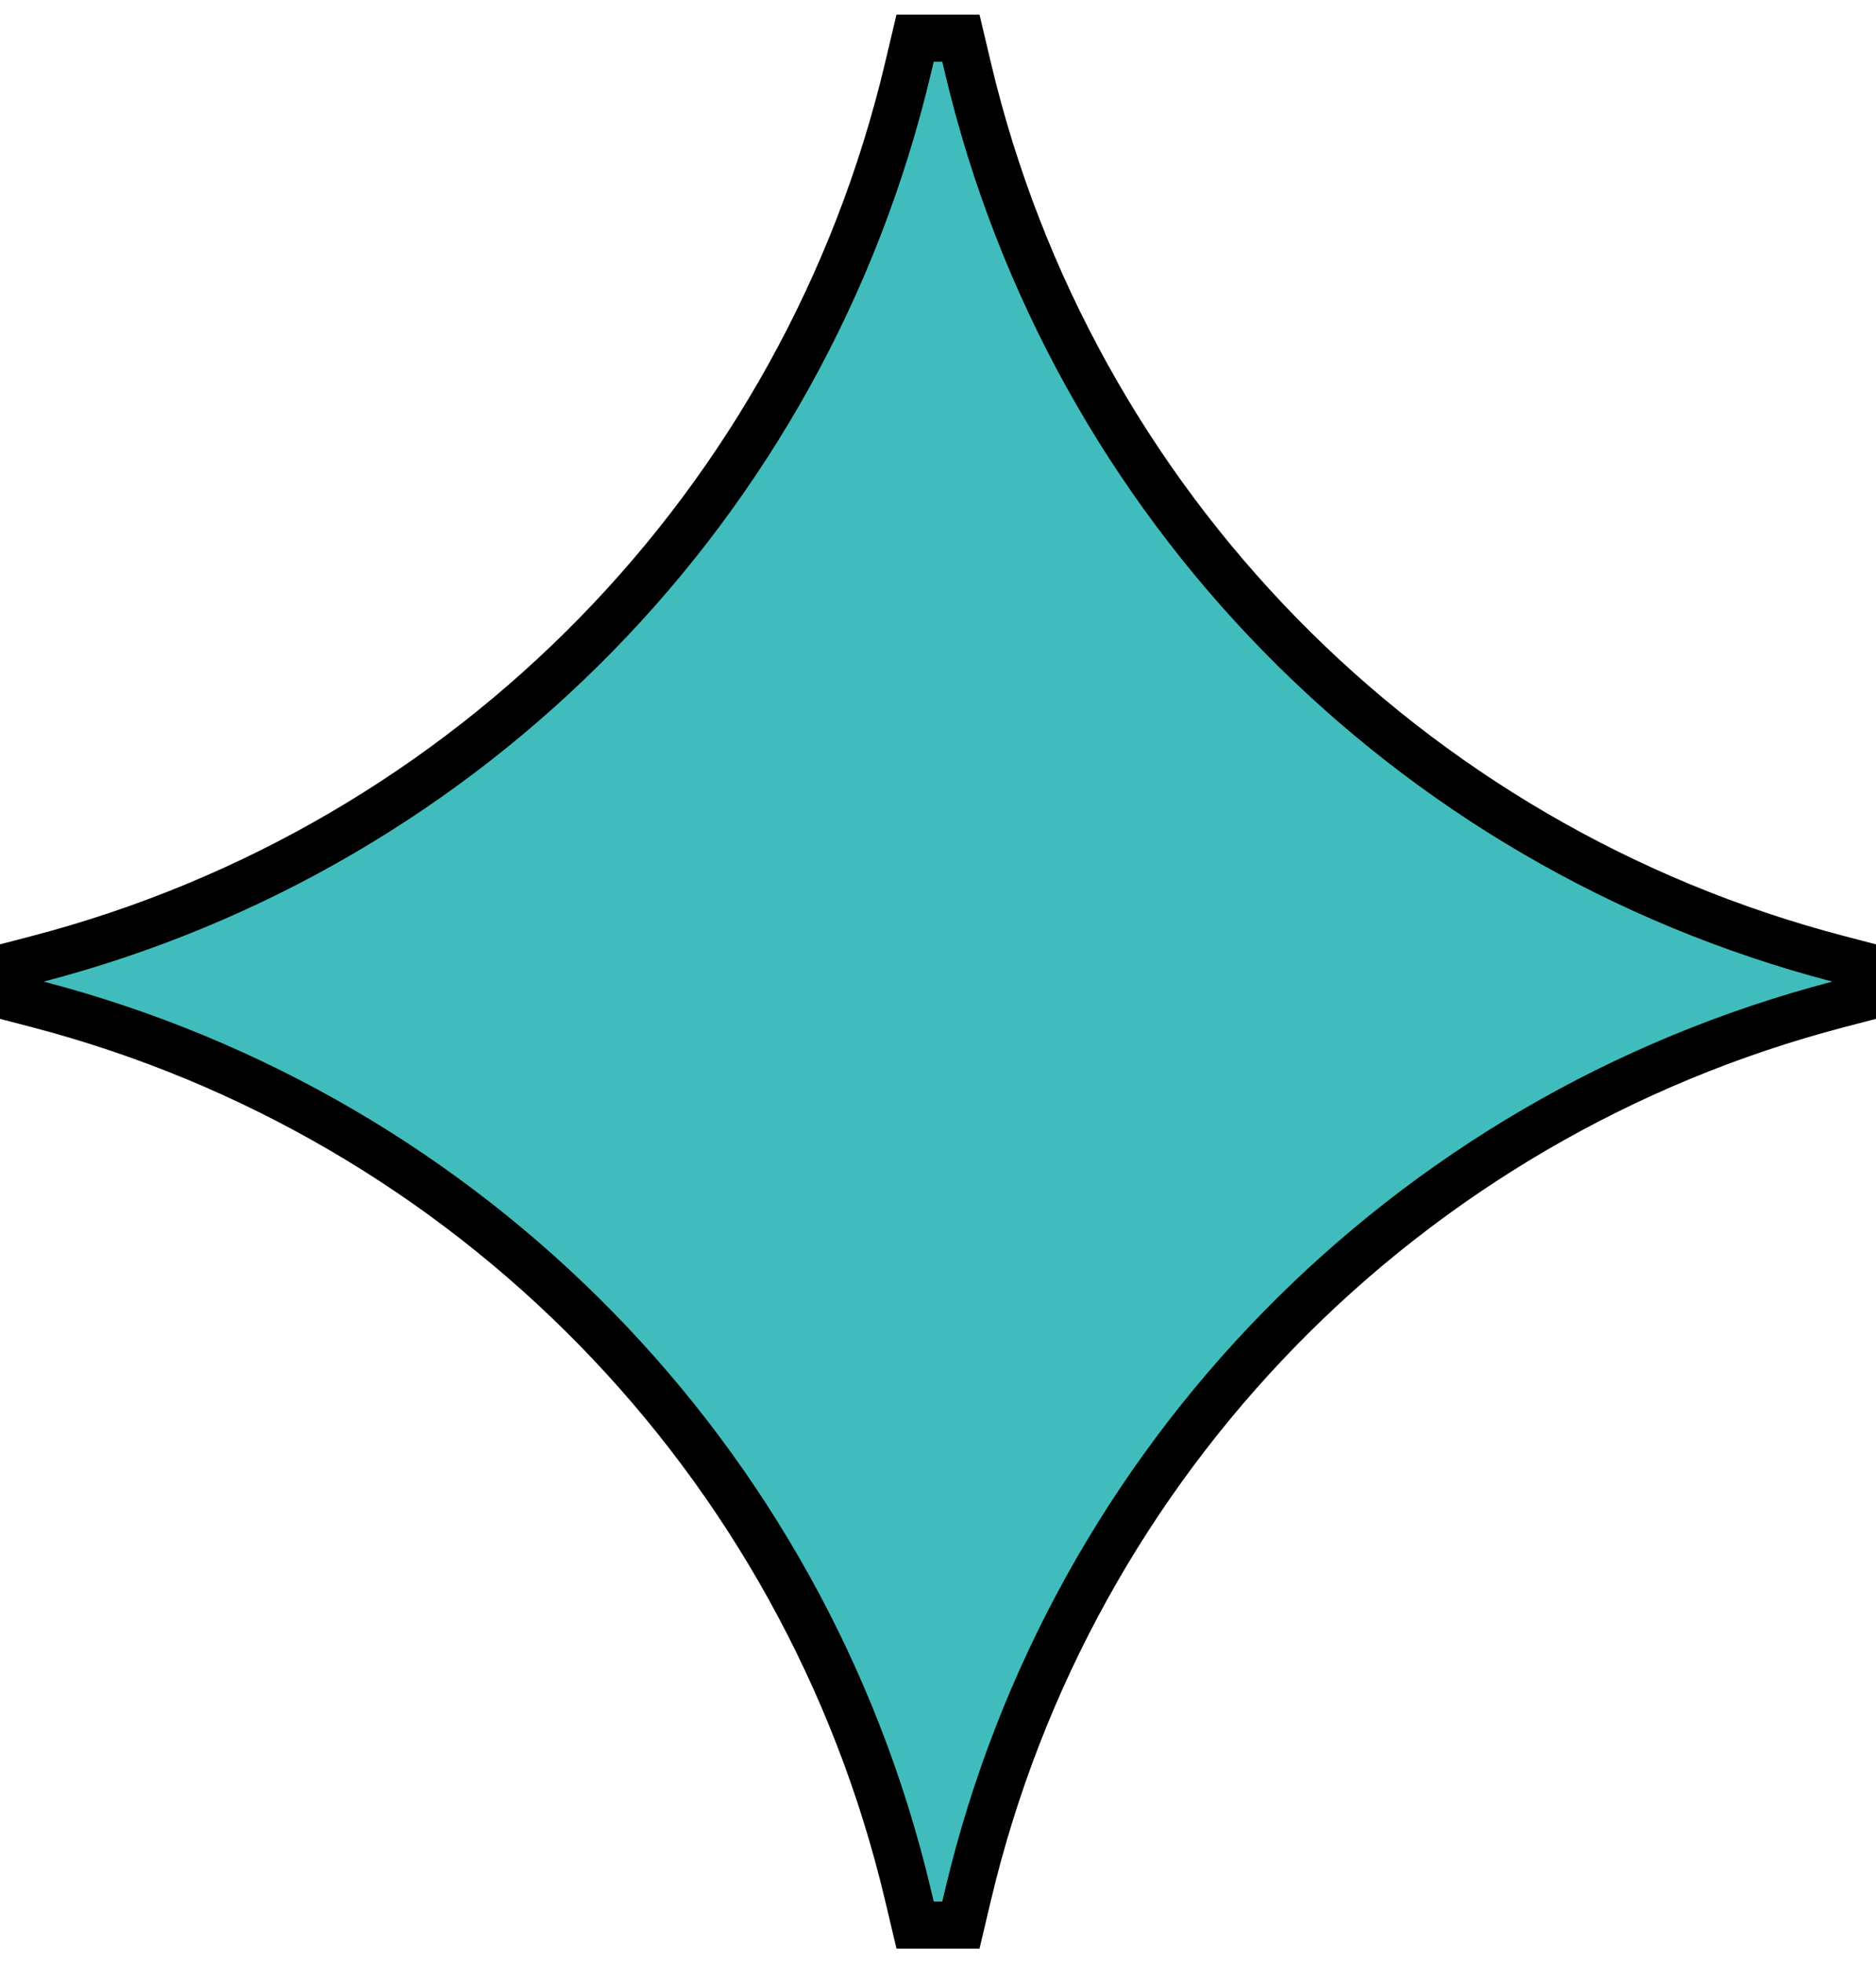
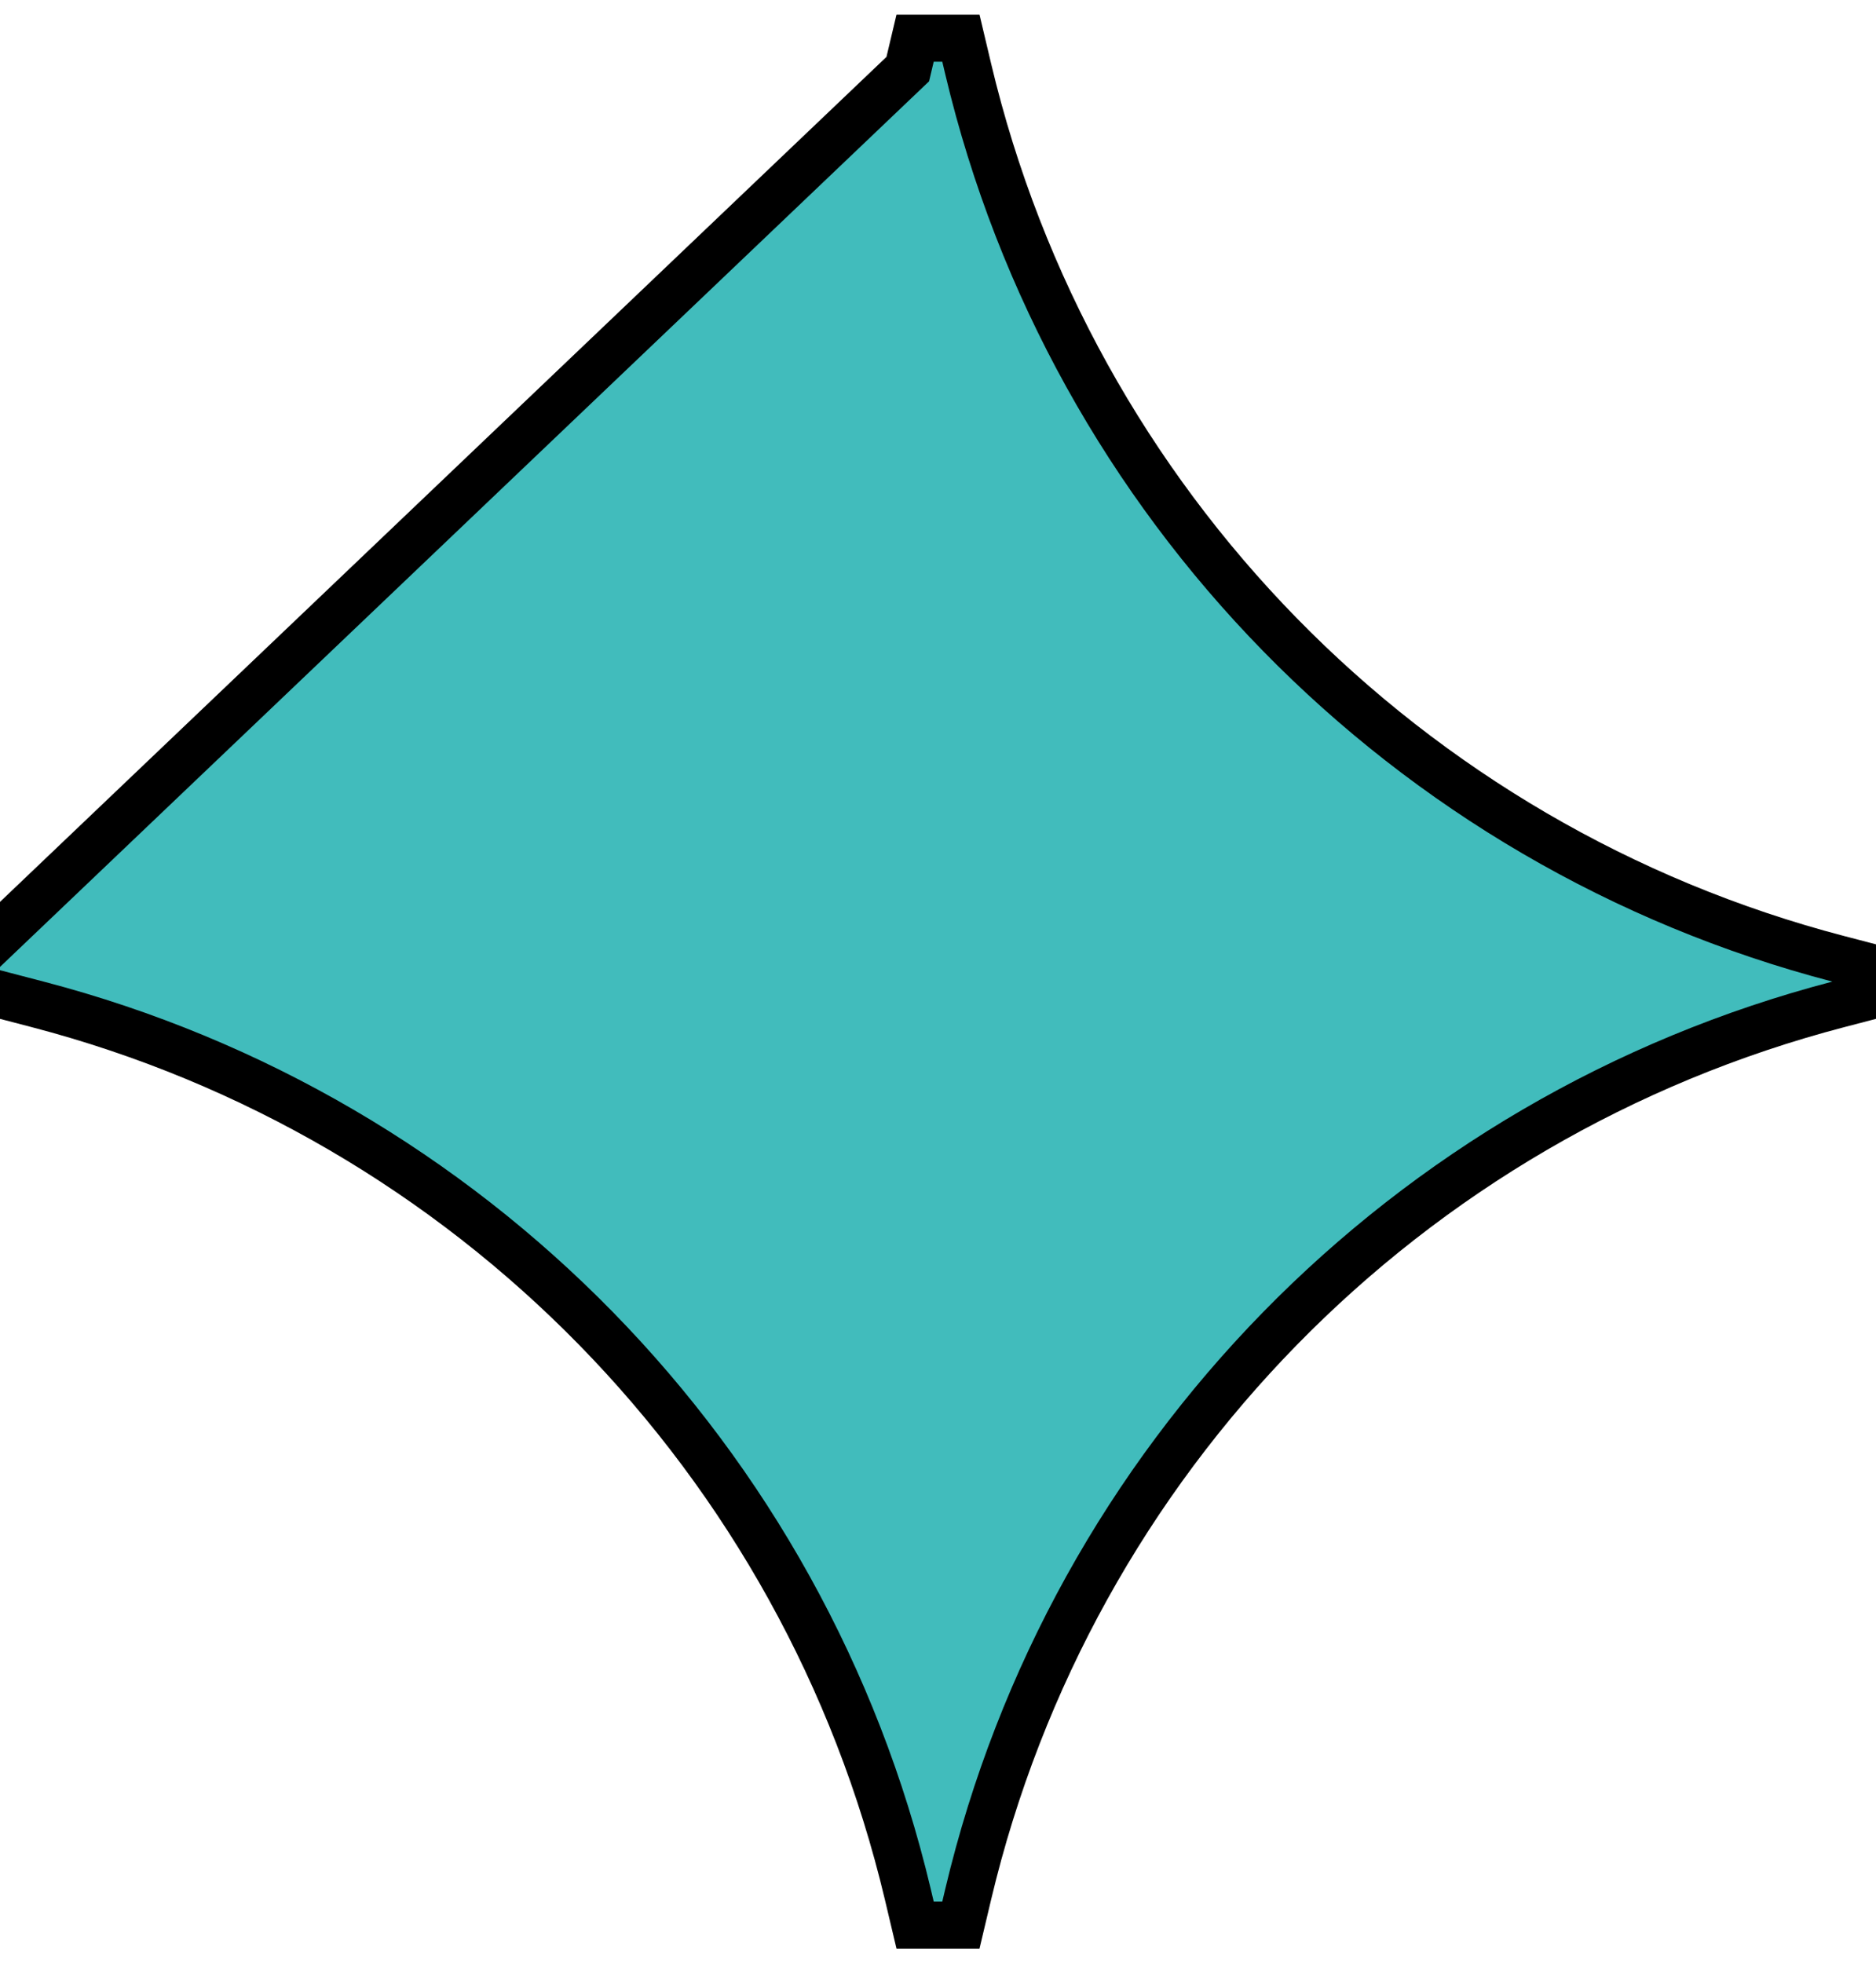
<svg xmlns="http://www.w3.org/2000/svg" width="43" height="45" viewBox="0 0 43 45" fill="none">
-   <path d="M22.025 0.875L20.975 0.875L20.807 1.584C18.441 11.546 10.771 19.39 0.864 21.978L-1.135 22.5L0.864 23.022C10.771 25.61 18.441 33.453 20.807 43.416L20.975 44.125L22.025 44.125L22.193 43.416C24.559 33.453 32.23 25.61 42.136 23.022L44.135 22.5L42.136 21.978C32.23 19.39 24.559 11.546 22.193 1.584L22.025 0.875Z" fill="#41BCBC" stroke="black" stroke-width="1.079" />
+   <path d="M22.025 0.875L20.975 0.875L20.807 1.584L-1.135 22.5L0.864 23.022C10.771 25.61 18.441 33.453 20.807 43.416L20.975 44.125L22.025 44.125L22.193 43.416C24.559 33.453 32.23 25.61 42.136 23.022L44.135 22.5L42.136 21.978C32.23 19.39 24.559 11.546 22.193 1.584L22.025 0.875Z" fill="#41BCBC" stroke="black" stroke-width="1.079" />
</svg>